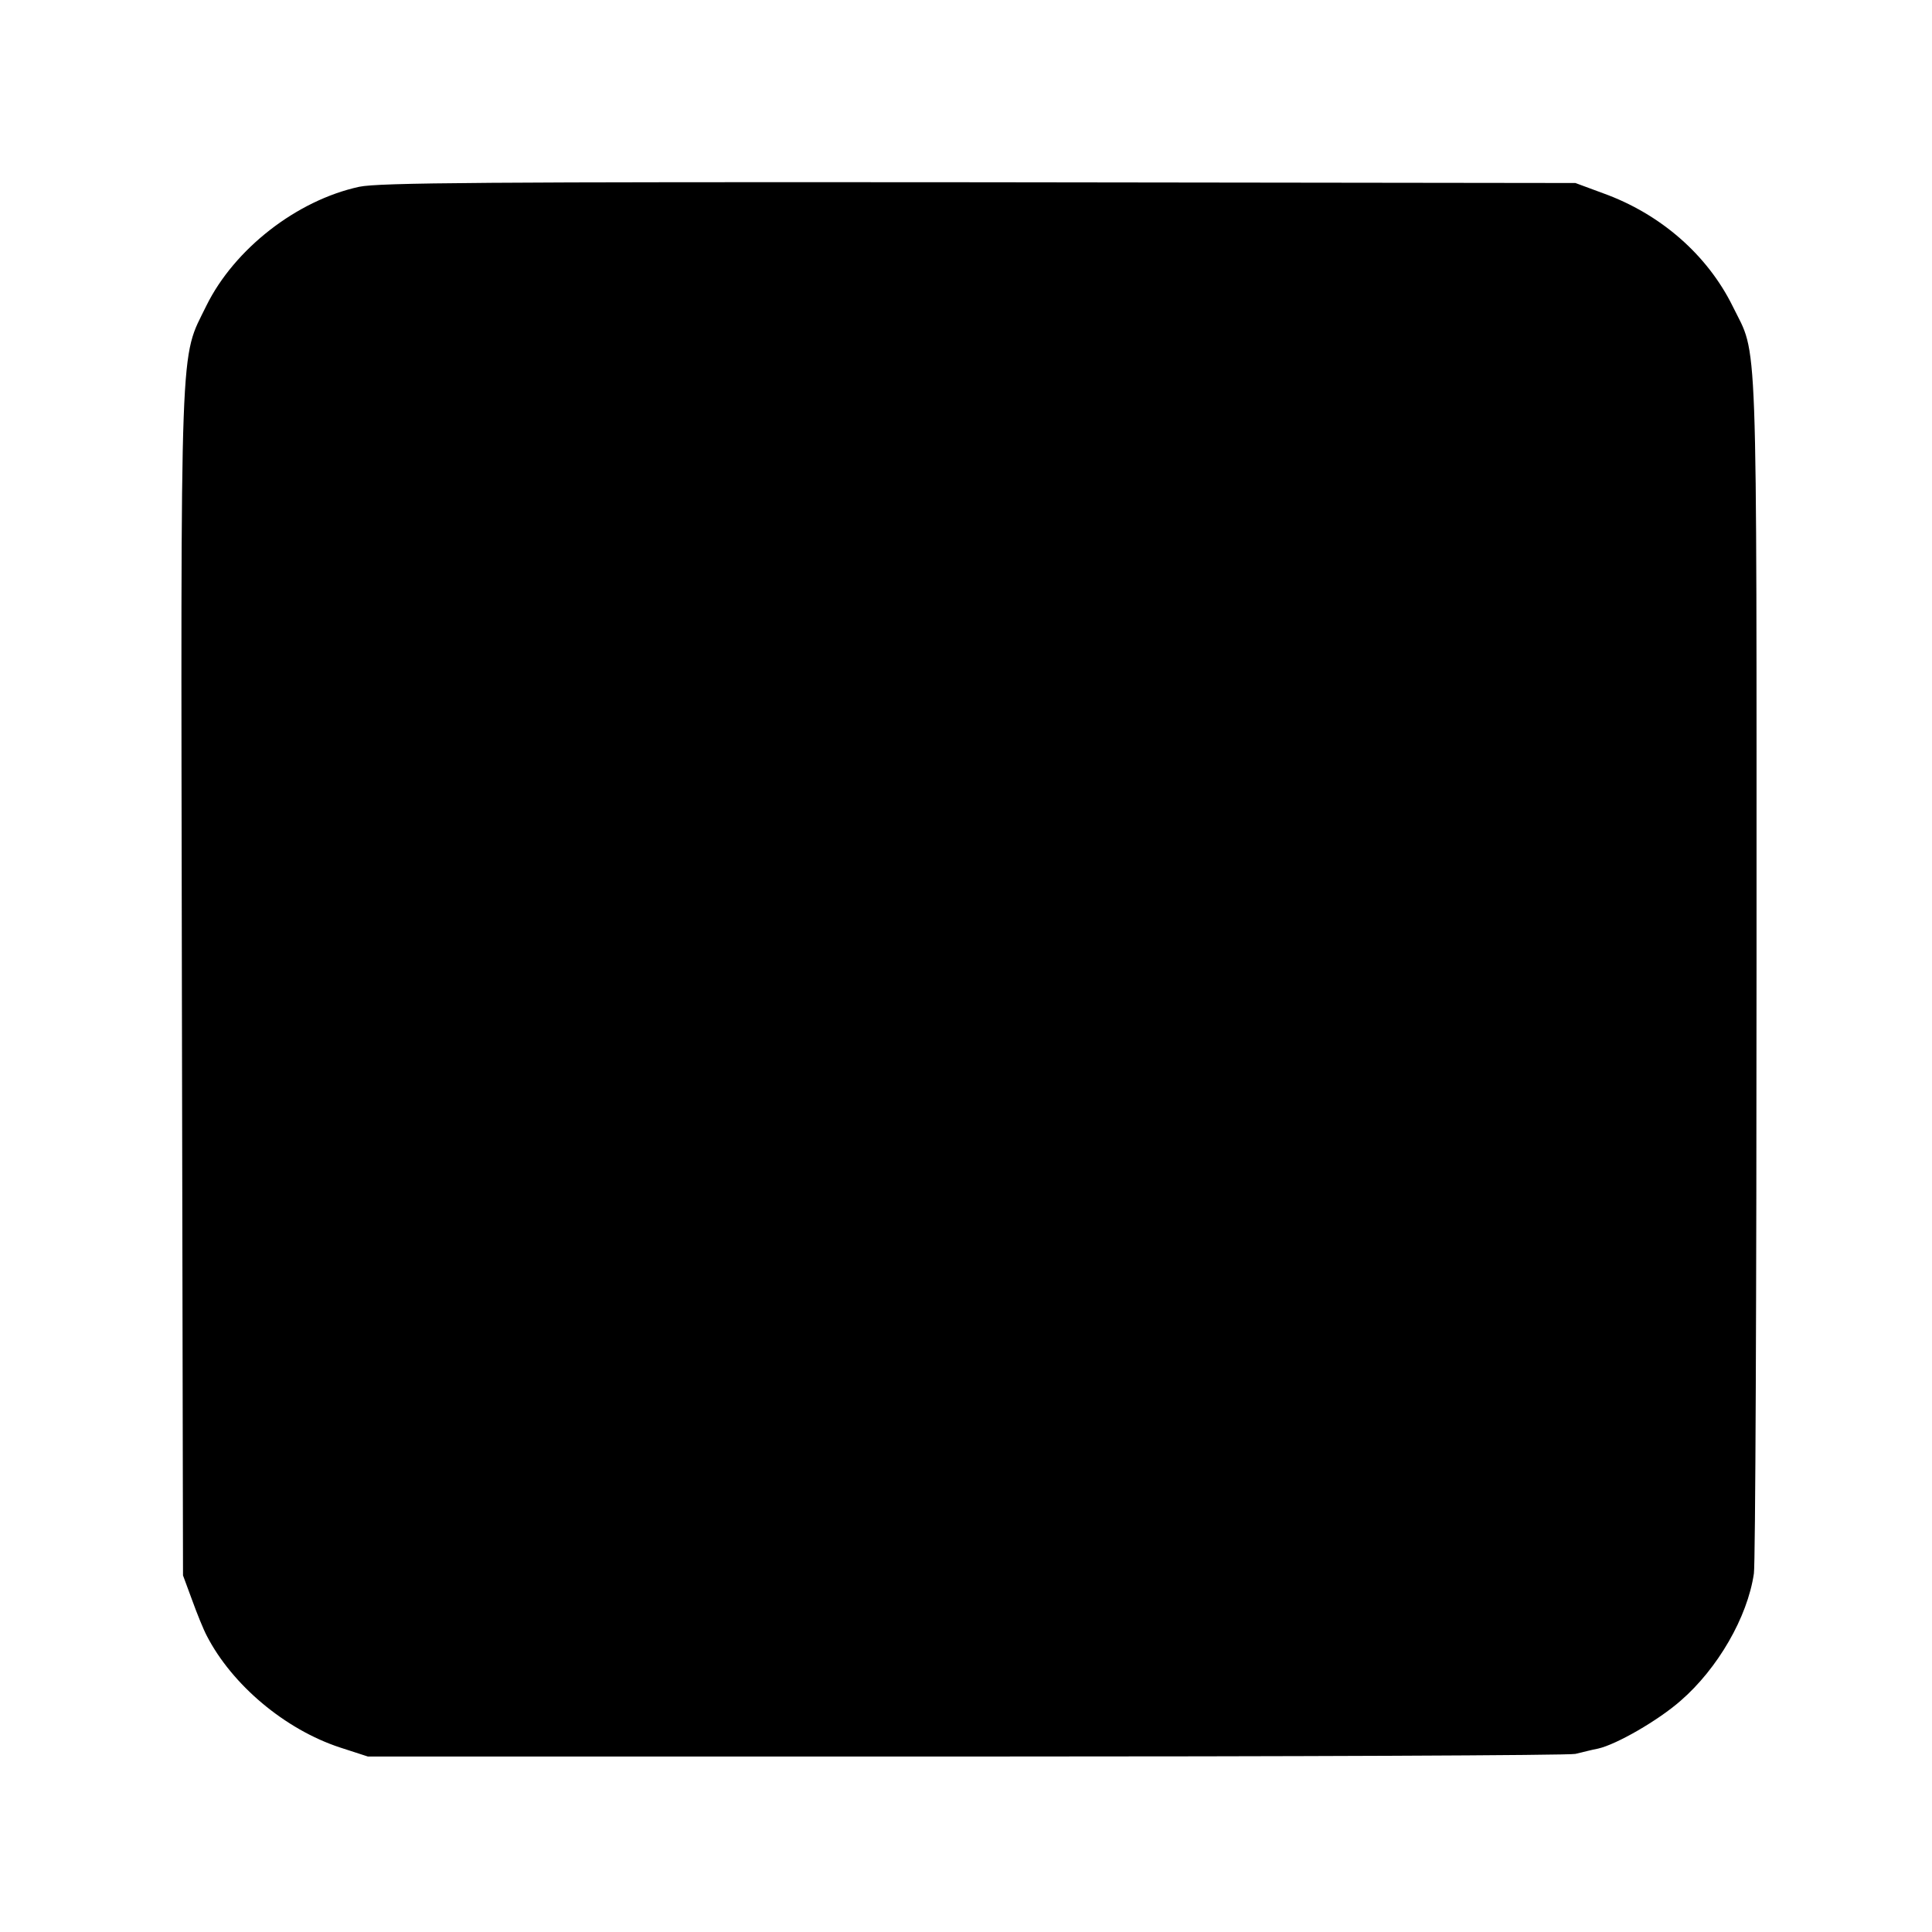
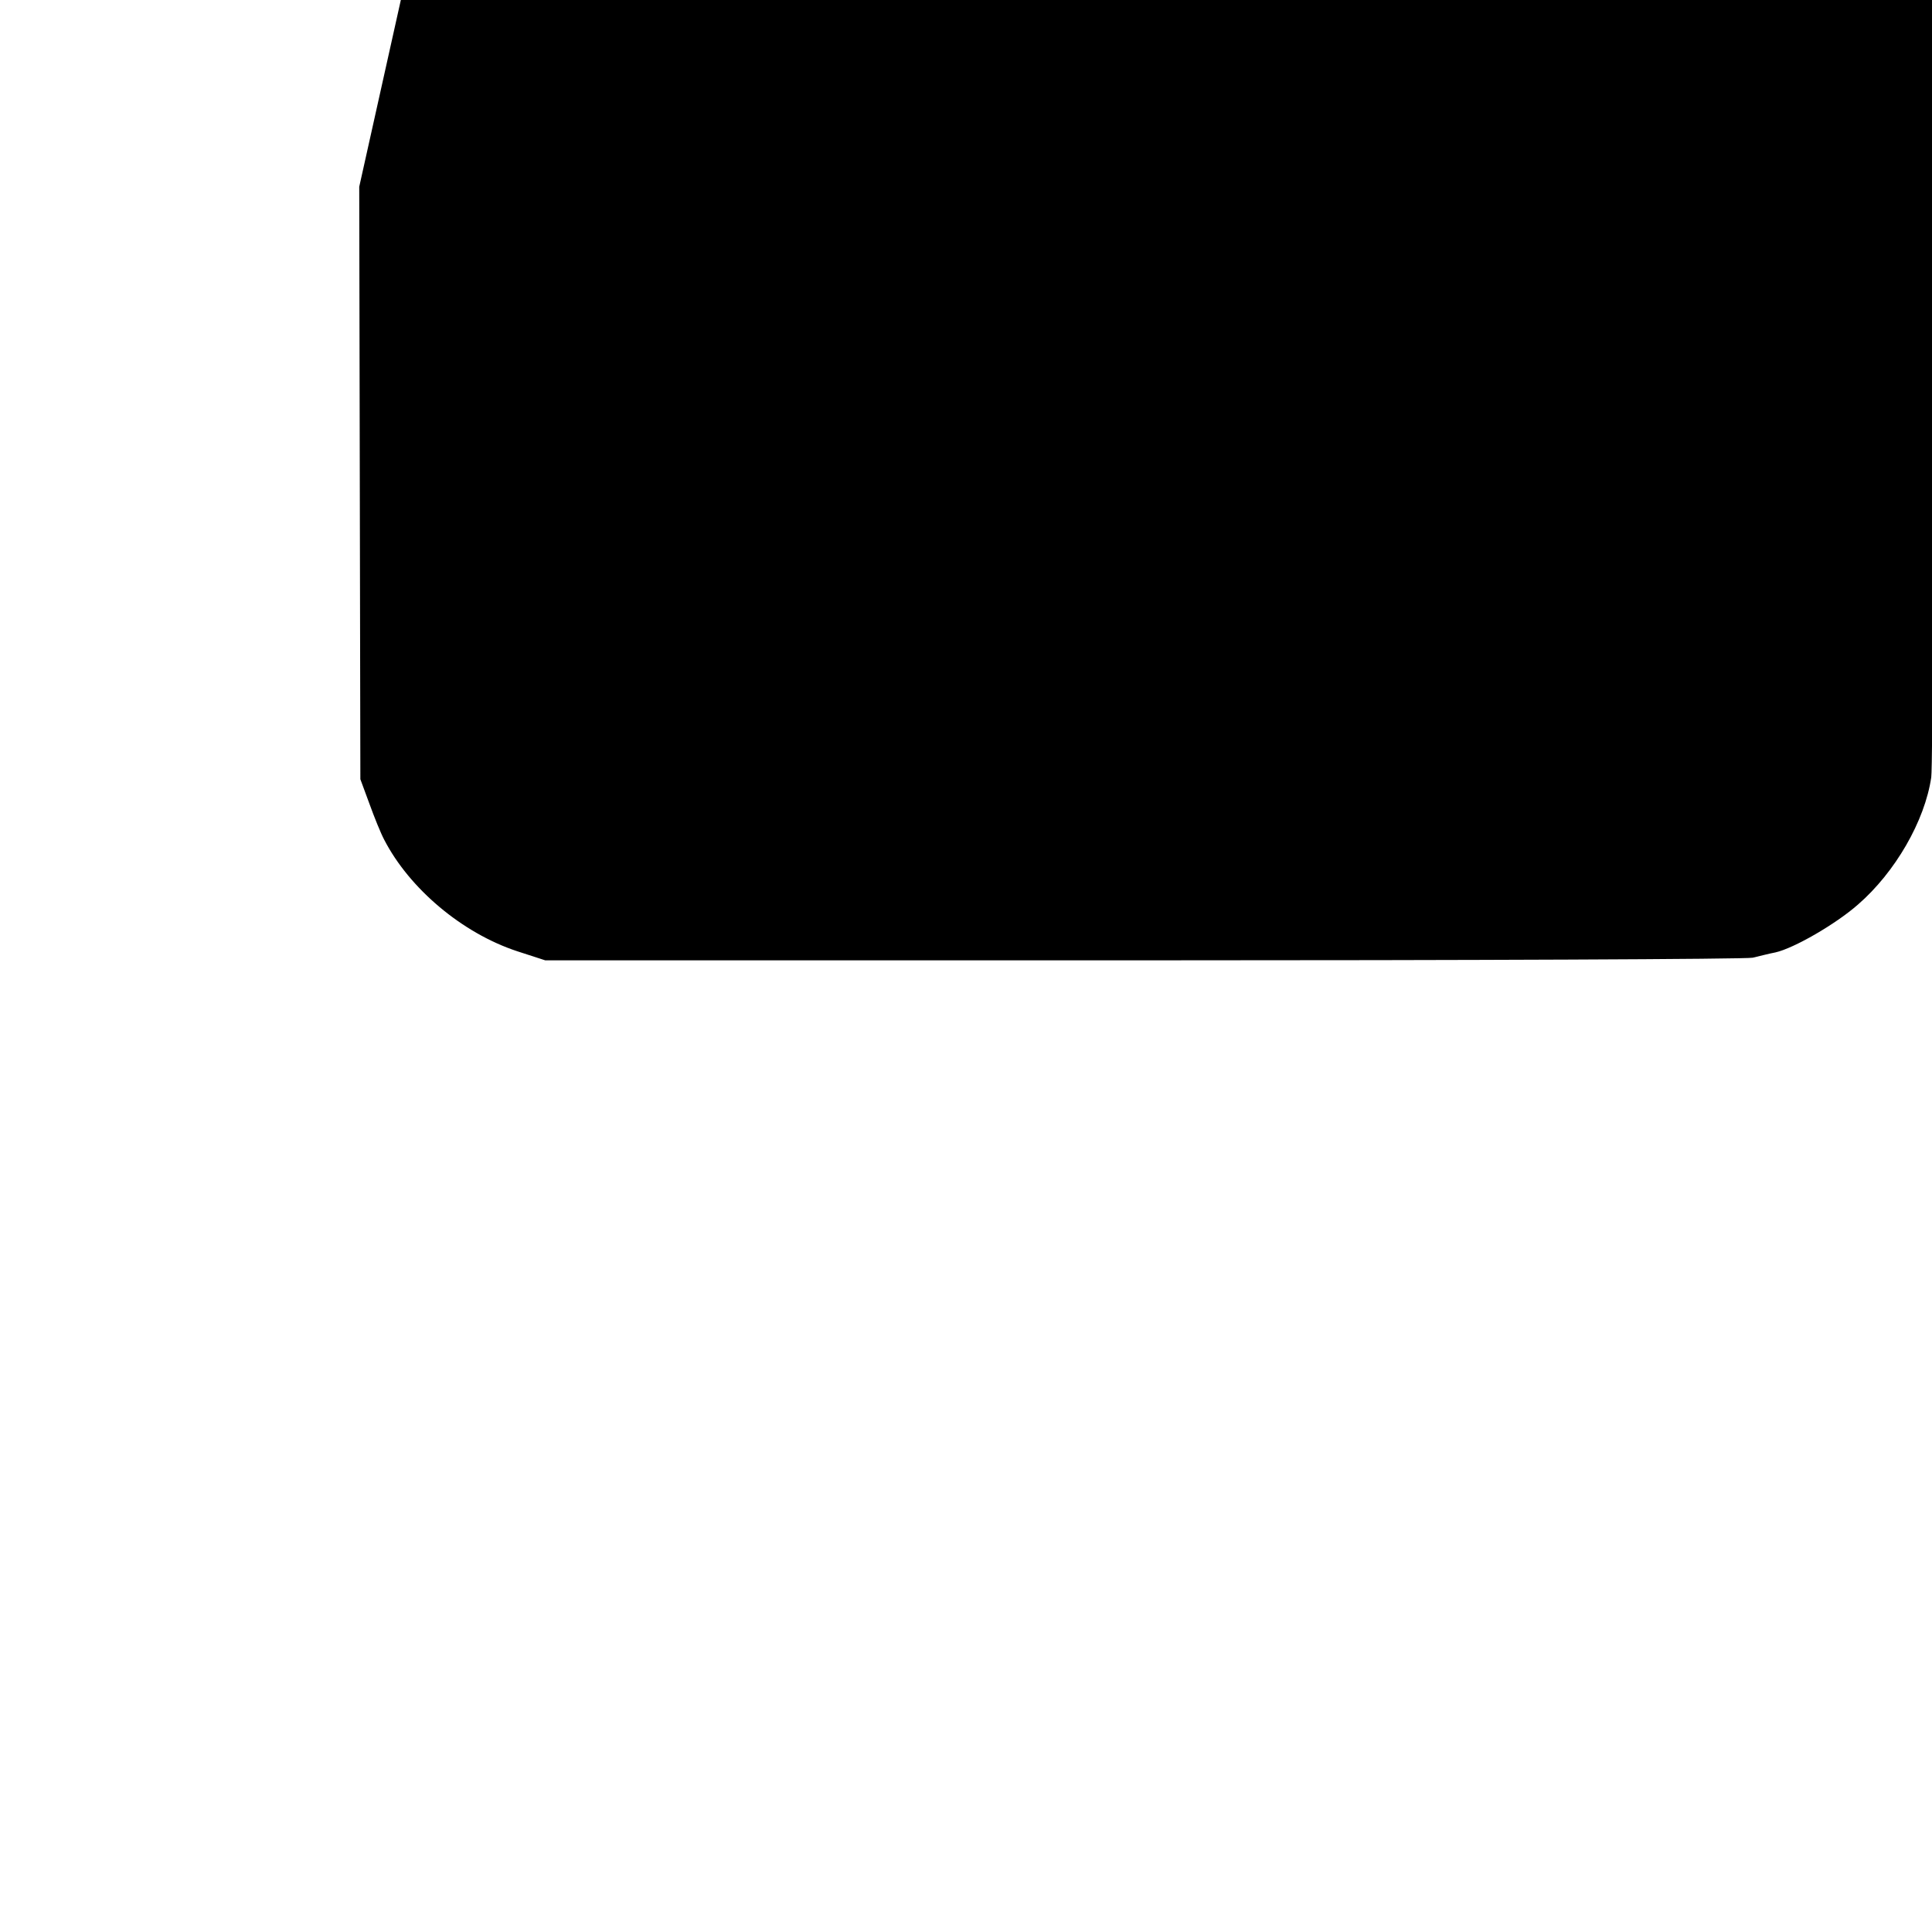
<svg xmlns="http://www.w3.org/2000/svg" version="1.0" width="512pt" height="512pt" viewBox="0 0 512 512" preserveAspectRatio="xMidYMid meet">
  <g transform="translate(0,512) scale(0.1,-0.1)" fill="#000000" stroke="none">
-     <path d="M952 4625 c-166 -36 -331 -165 -405 -315 -71 -146 -68 -47 -65 -1795 l3 -1570 24 -65 c13 -36 30 -78 39 -95 67 -130 207 -248 353 -296 l74 -24 1585 0 c872 0 1599 3 1615 7 17 4 44 11 60 14 49 11 160 75 219 127 98 85 177 221 194 337 4 25 7 752 7 1615 0 1724 4 1606 -63 1743 -67 136 -191 245 -344 300 l-73 27 -1580 2 c-1311 1 -1591 -1 -1643 -12z" />
+     <path d="M952 4625 l3 -1570 24 -65 c13 -36 30 -78 39 -95 67 -130 207 -248 353 -296 l74 -24 1585 0 c872 0 1599 3 1615 7 17 4 44 11 60 14 49 11 160 75 219 127 98 85 177 221 194 337 4 25 7 752 7 1615 0 1724 4 1606 -63 1743 -67 136 -191 245 -344 300 l-73 27 -1580 2 c-1311 1 -1591 -1 -1643 -12z" />
  </g>
</svg>